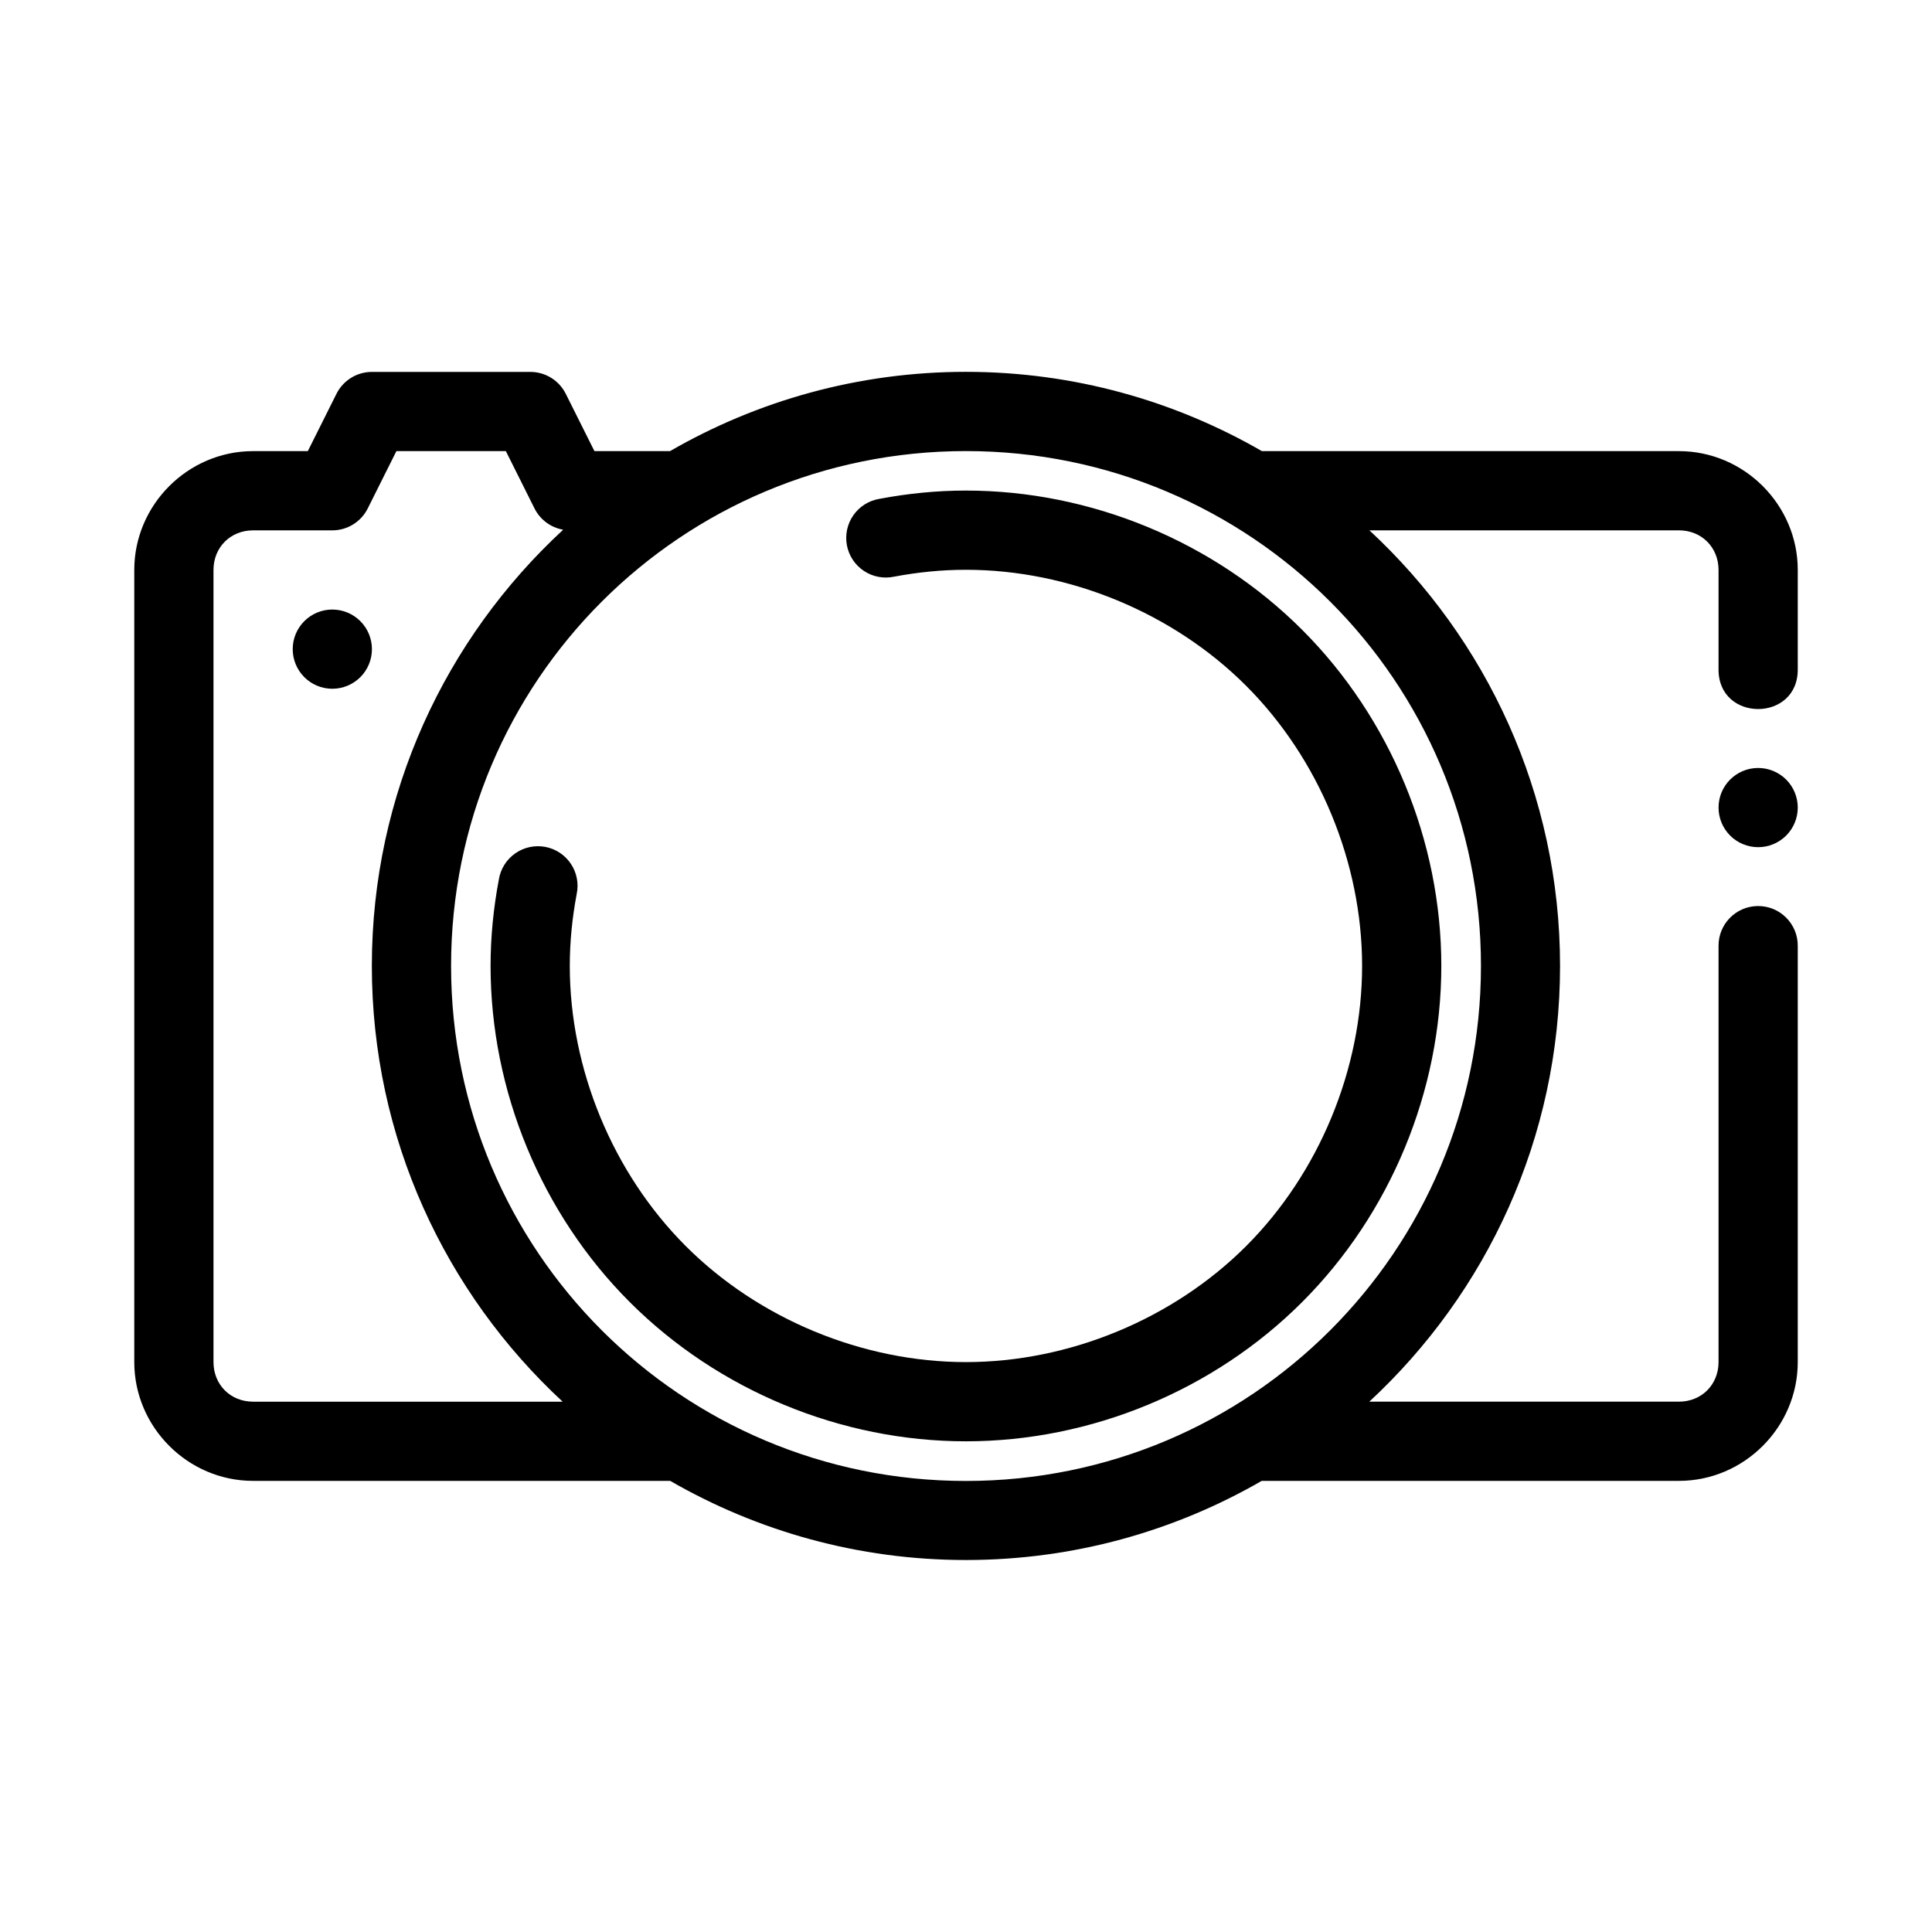
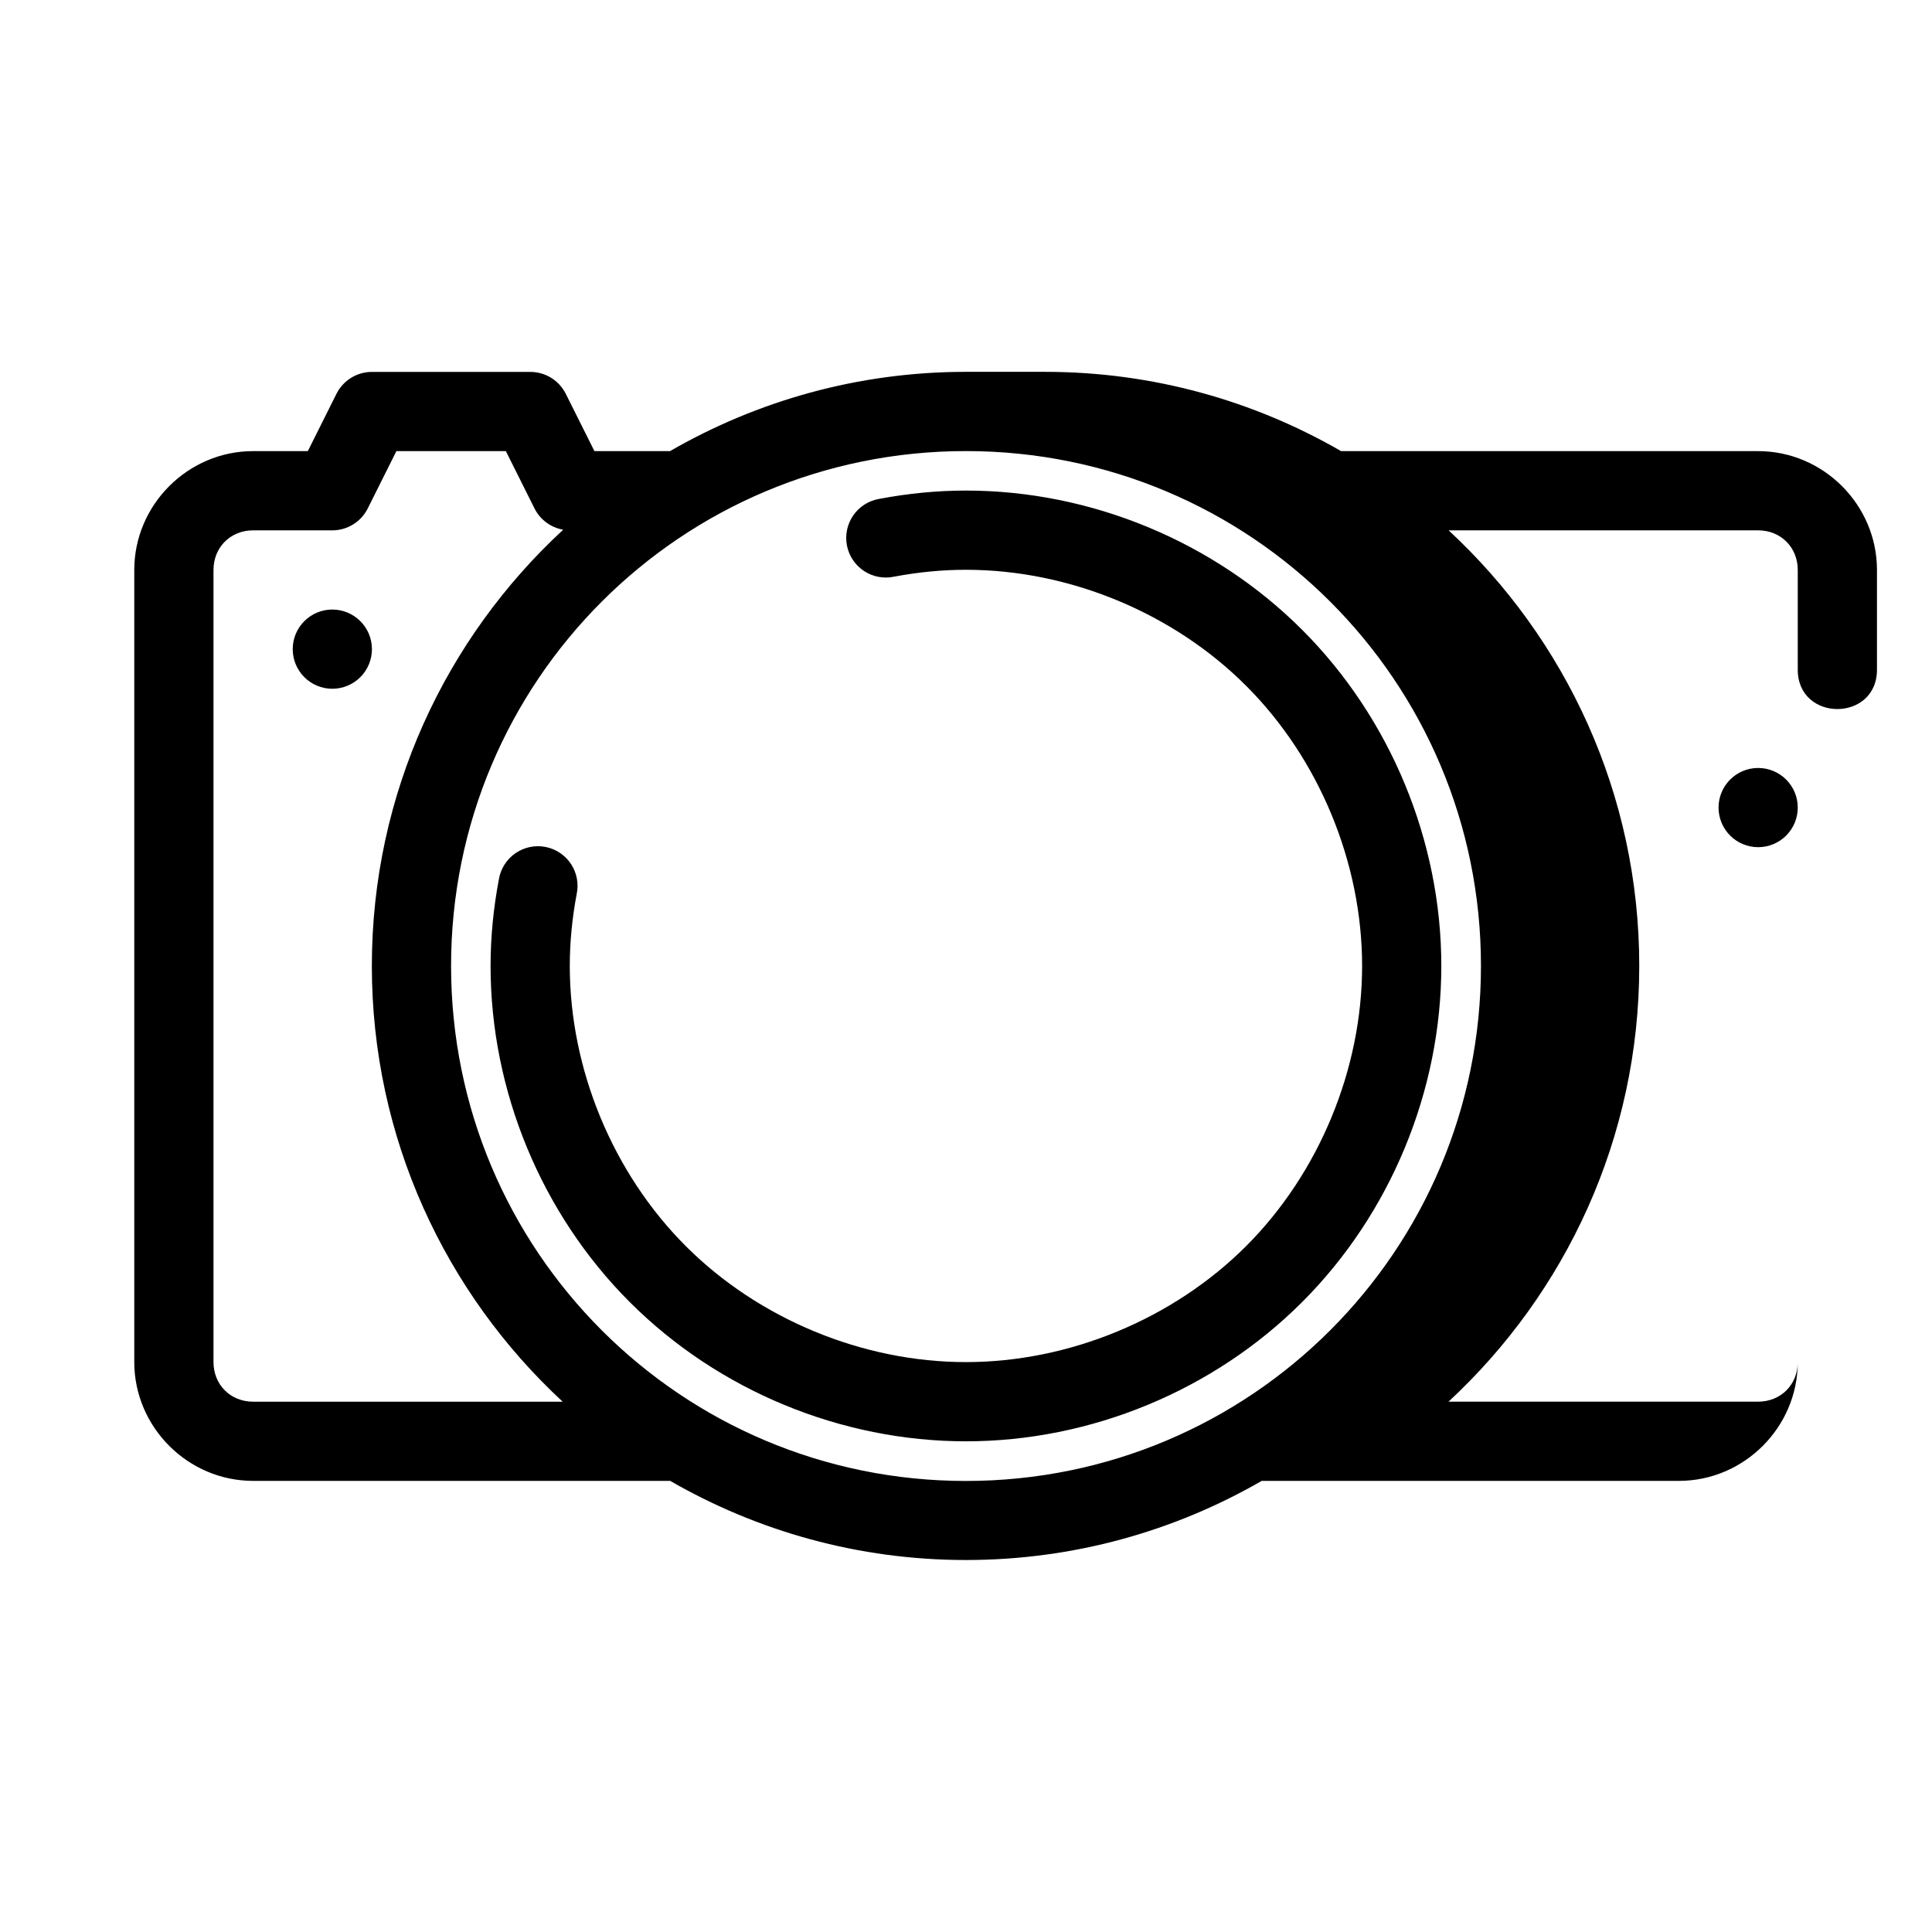
<svg xmlns="http://www.w3.org/2000/svg" fill="#000000" width="800px" height="800px" version="1.1" viewBox="144 144 512 512">
-   <path d="m399.98 242.54c-28.547 0-55.312 7.68-78.422 21.012h-20.027l-7.598-15.191c-1.777-3.555-5.41-5.801-9.387-5.801h-41.984c-3.977 0-7.609 2.246-9.391 5.801l-7.594 15.191h-14.504c-17.262 0-31.488 14.223-31.488 31.488v209.92c0 17.266 14.227 31.488 31.488 31.488h110.54c23.098 13.316 49.848 20.973 78.371 20.973 28.527 0 55.285-7.656 78.383-20.973h110.57c17.266 0 31.488-14.223 31.488-31.488v-110.21c0.082-5.914-4.734-10.727-10.648-10.641-5.793 0.086-10.422 4.848-10.344 10.641v110.21c0 6-4.5 10.496-10.496 10.496h-82.059c31.062-28.773 50.551-69.883 50.551-115.48 0-45.578-19.477-86.66-50.523-115.43h82.031c5.996 0 10.496 4.5 10.496 10.496v26.219c-0.199 14.195 21.195 14.195 20.992 0v-26.219c0-17.266-14.223-31.488-31.488-31.488h-110.52c-23.109-13.332-49.883-21.012-78.434-21.012zm0 21c75.484 0 136.49 60.957 136.49 136.44 0 75.484-61.008 136.49-136.49 136.49-75.48 0-136.44-61.008-136.44-136.49 0-75.48 60.957-136.44 136.44-136.44zm-150.93 0.012h29.008l7.594 15.191c1.496 2.977 4.312 5.07 7.598 5.637-31.148 28.781-50.707 69.934-50.707 115.6 0 45.594 19.496 86.703 50.562 115.48h-82.031c-5.996 0-10.496-4.496-10.496-10.496v-209.92c0-5.996 4.5-10.496 10.496-10.496h20.992c3.977 0 7.609-2.246 9.387-5.801zm150.93 10.453c-7.738 0-15.406 0.777-22.918 2.195-2.793 0.457-5.281 2.019-6.906 4.336-1.621 2.316-2.242 5.191-1.719 7.973 0.527 2.777 2.152 5.231 4.508 6.793 2.359 1.566 5.246 2.113 8.012 1.52 6.32-1.191 12.684-1.824 19.023-1.824 27.355 0 54.914 11.402 74.254 30.742 19.34 19.336 30.738 46.887 30.738 74.238 0 27.355-11.402 54.914-30.738 74.254-19.34 19.336-46.898 30.738-74.254 30.738-27.352 0-54.902-11.398-74.238-30.738-19.34-19.34-30.742-46.898-30.742-74.254 0-6.34 0.633-12.703 1.824-19.023 0.594-2.766 0.047-5.652-1.52-8.012-1.562-2.356-4.016-3.981-6.793-4.508-2.781-0.523-5.656 0.098-7.973 1.719-2.316 1.625-3.879 4.113-4.336 6.906-1.418 7.512-2.195 15.18-2.195 22.918 0 33.113 13.473 65.676 36.891 89.094 23.418 23.418 55.973 36.891 89.082 36.891 33.113 0 65.676-13.473 89.094-36.891 23.418-23.418 36.891-55.98 36.891-89.094 0-33.109-13.473-65.664-36.891-89.082-23.418-23.418-55.98-36.891-89.094-36.891zm-167.91 31.531c-5.797 0-10.496 4.699-10.496 10.496 0 2.781 1.105 5.453 3.074 7.422s4.637 3.074 7.422 3.074 5.453-1.105 7.422-3.074 3.074-4.641 3.074-7.422c0-2.785-1.105-5.453-3.074-7.422s-4.637-3.074-7.422-3.074zm377.86 41.984c-5.797 0-10.496 4.699-10.496 10.496 0 2.781 1.105 5.453 3.074 7.422s4.641 3.074 7.422 3.074c2.785 0 5.453-1.105 7.422-3.074s3.074-4.641 3.074-7.422c0-2.785-1.105-5.453-3.074-7.422s-4.637-3.074-7.422-3.074z" fill-rule="evenodd" />
+   <path d="m399.98 242.54c-28.547 0-55.312 7.68-78.422 21.012h-20.027l-7.598-15.191c-1.777-3.555-5.41-5.801-9.387-5.801h-41.984c-3.977 0-7.609 2.246-9.391 5.801l-7.594 15.191h-14.504c-17.262 0-31.488 14.223-31.488 31.488v209.92c0 17.266 14.227 31.488 31.488 31.488h110.54c23.098 13.316 49.848 20.973 78.371 20.973 28.527 0 55.285-7.656 78.383-20.973h110.57c17.266 0 31.488-14.223 31.488-31.488v-110.21v110.21c0 6-4.5 10.496-10.496 10.496h-82.059c31.062-28.773 50.551-69.883 50.551-115.48 0-45.578-19.477-86.66-50.523-115.43h82.031c5.996 0 10.496 4.5 10.496 10.496v26.219c-0.199 14.195 21.195 14.195 20.992 0v-26.219c0-17.266-14.223-31.488-31.488-31.488h-110.52c-23.109-13.332-49.883-21.012-78.434-21.012zm0 21c75.484 0 136.49 60.957 136.49 136.44 0 75.484-61.008 136.49-136.49 136.49-75.48 0-136.44-61.008-136.44-136.49 0-75.48 60.957-136.44 136.44-136.44zm-150.93 0.012h29.008l7.594 15.191c1.496 2.977 4.312 5.07 7.598 5.637-31.148 28.781-50.707 69.934-50.707 115.6 0 45.594 19.496 86.703 50.562 115.48h-82.031c-5.996 0-10.496-4.496-10.496-10.496v-209.92c0-5.996 4.5-10.496 10.496-10.496h20.992c3.977 0 7.609-2.246 9.387-5.801zm150.93 10.453c-7.738 0-15.406 0.777-22.918 2.195-2.793 0.457-5.281 2.019-6.906 4.336-1.621 2.316-2.242 5.191-1.719 7.973 0.527 2.777 2.152 5.231 4.508 6.793 2.359 1.566 5.246 2.113 8.012 1.52 6.32-1.191 12.684-1.824 19.023-1.824 27.355 0 54.914 11.402 74.254 30.742 19.34 19.336 30.738 46.887 30.738 74.238 0 27.355-11.402 54.914-30.738 74.254-19.34 19.336-46.898 30.738-74.254 30.738-27.352 0-54.902-11.398-74.238-30.738-19.34-19.34-30.742-46.898-30.742-74.254 0-6.34 0.633-12.703 1.824-19.023 0.594-2.766 0.047-5.652-1.52-8.012-1.562-2.356-4.016-3.981-6.793-4.508-2.781-0.523-5.656 0.098-7.973 1.719-2.316 1.625-3.879 4.113-4.336 6.906-1.418 7.512-2.195 15.18-2.195 22.918 0 33.113 13.473 65.676 36.891 89.094 23.418 23.418 55.973 36.891 89.082 36.891 33.113 0 65.676-13.473 89.094-36.891 23.418-23.418 36.891-55.98 36.891-89.094 0-33.109-13.473-65.664-36.891-89.082-23.418-23.418-55.98-36.891-89.094-36.891zm-167.91 31.531c-5.797 0-10.496 4.699-10.496 10.496 0 2.781 1.105 5.453 3.074 7.422s4.637 3.074 7.422 3.074 5.453-1.105 7.422-3.074 3.074-4.641 3.074-7.422c0-2.785-1.105-5.453-3.074-7.422s-4.637-3.074-7.422-3.074zm377.86 41.984c-5.797 0-10.496 4.699-10.496 10.496 0 2.781 1.105 5.453 3.074 7.422s4.641 3.074 7.422 3.074c2.785 0 5.453-1.105 7.422-3.074s3.074-4.641 3.074-7.422c0-2.785-1.105-5.453-3.074-7.422s-4.637-3.074-7.422-3.074z" fill-rule="evenodd" />
</svg>